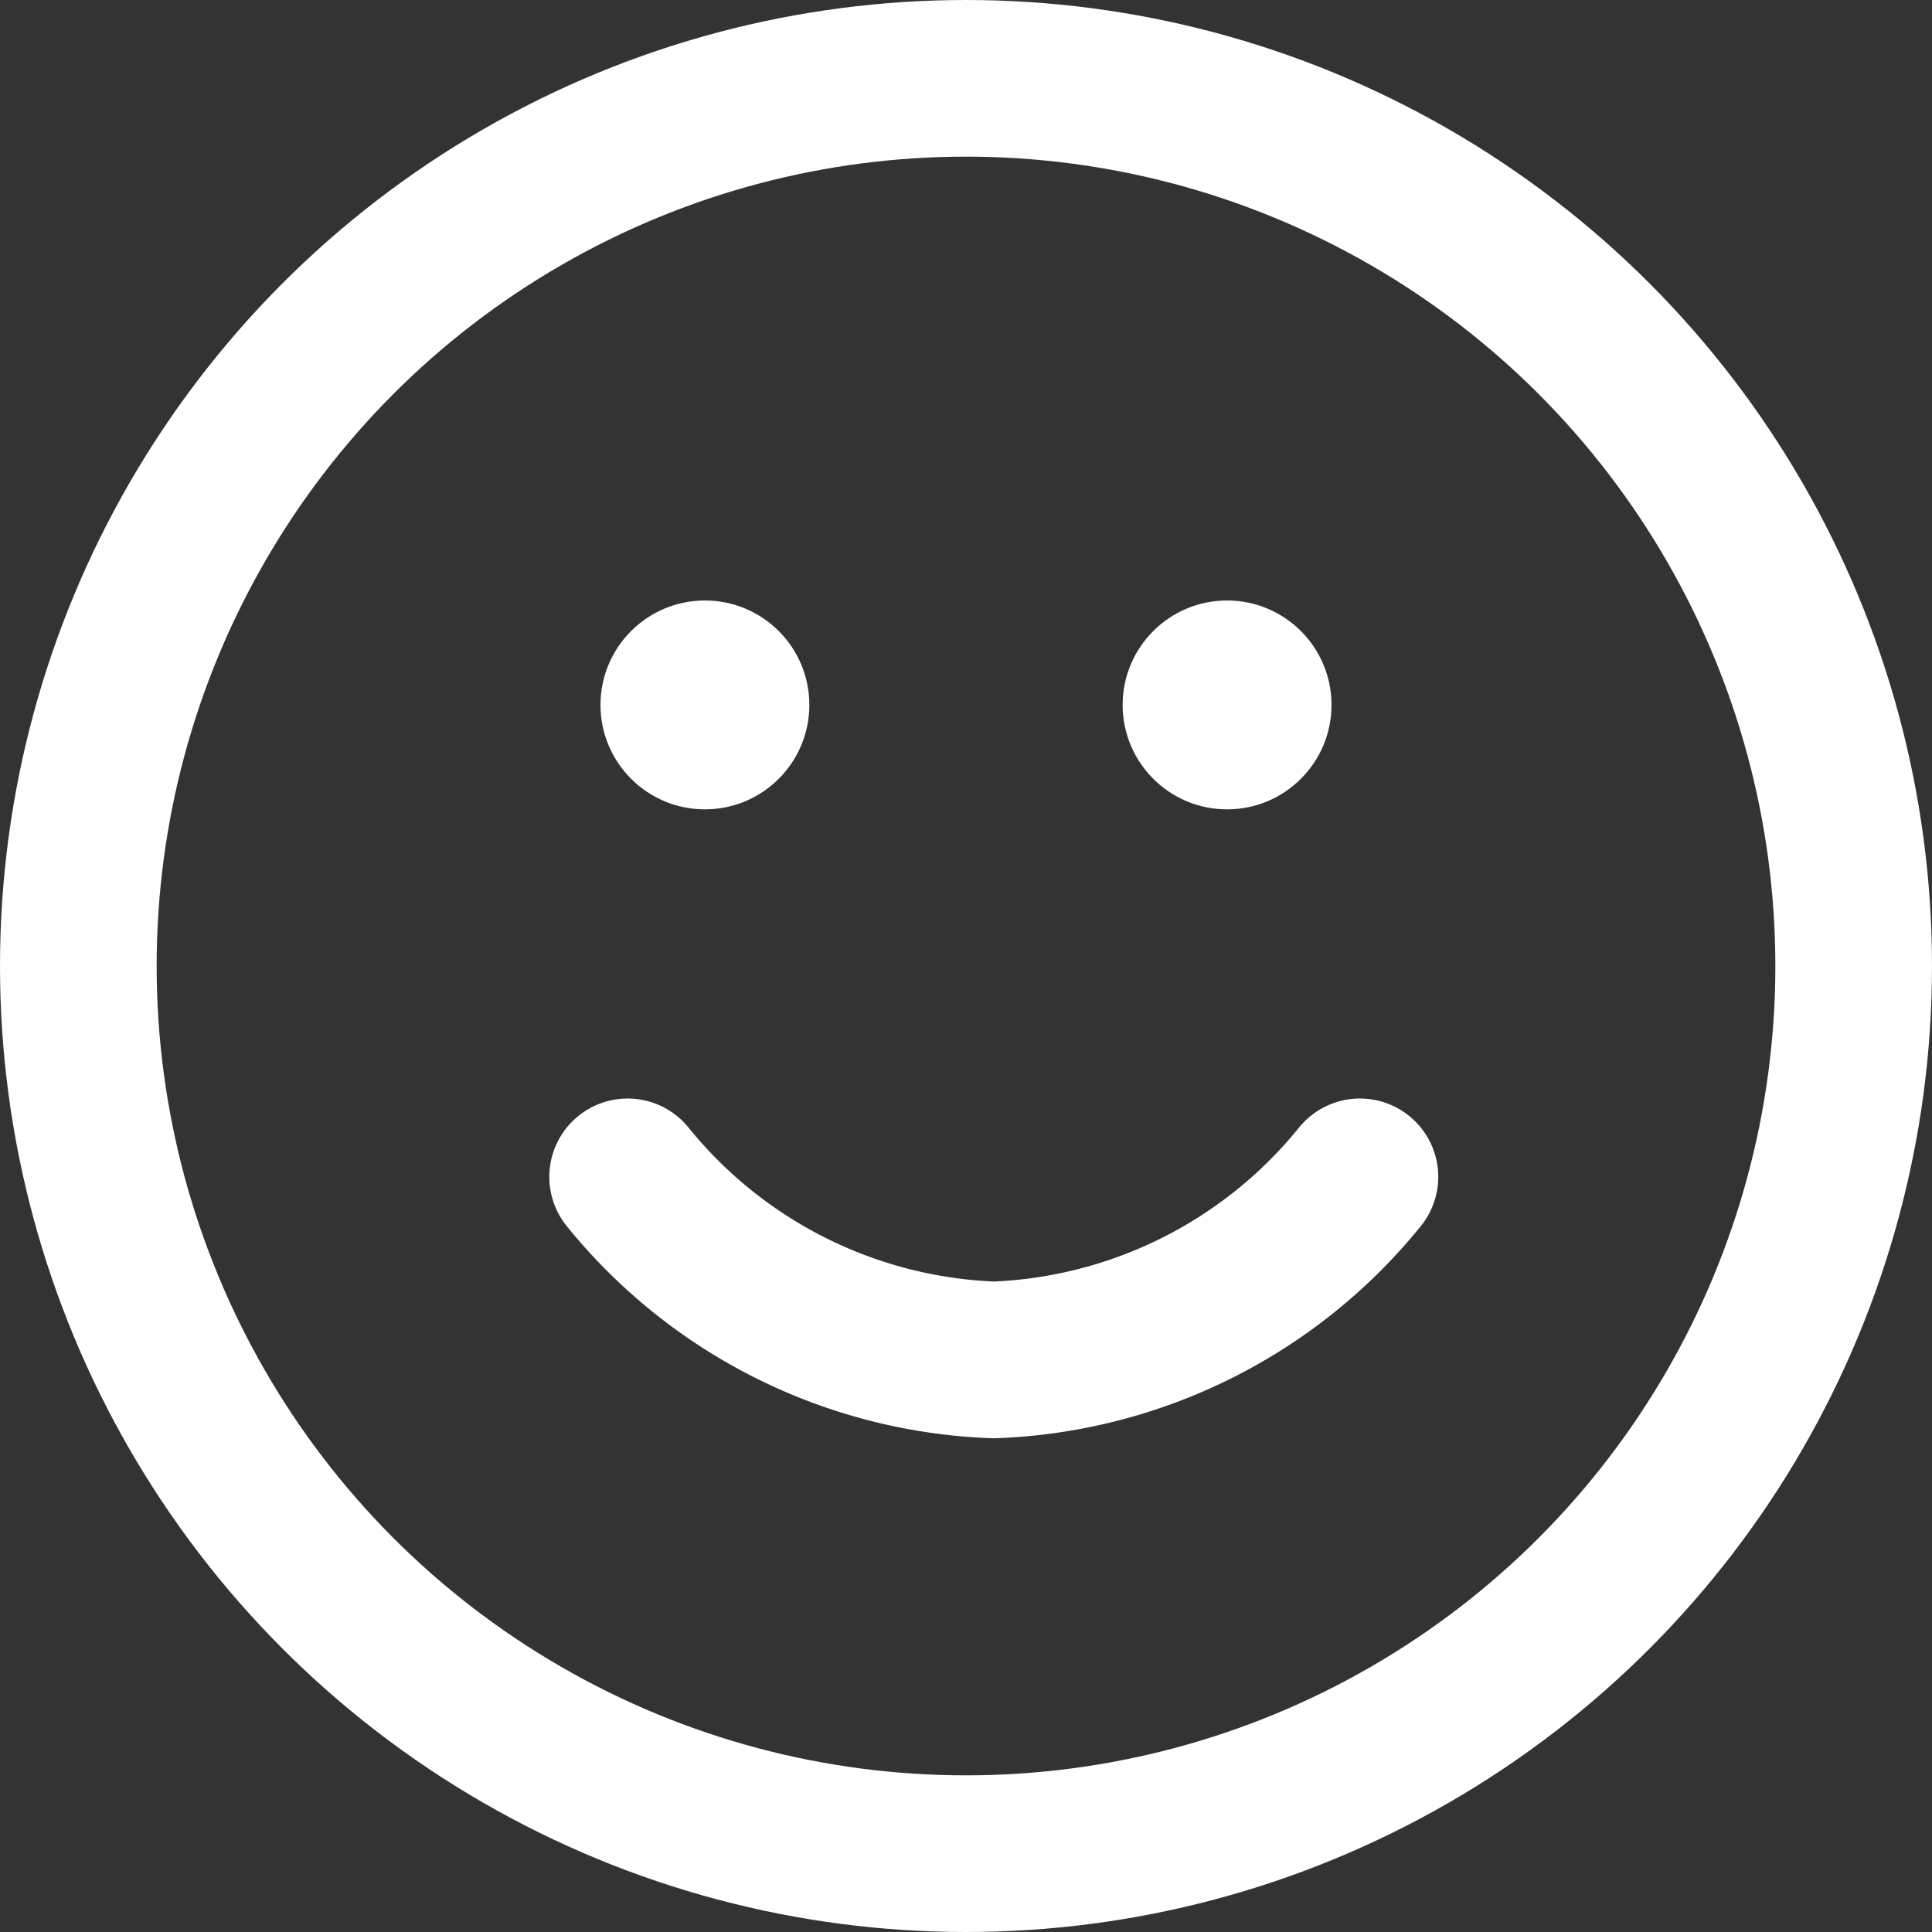
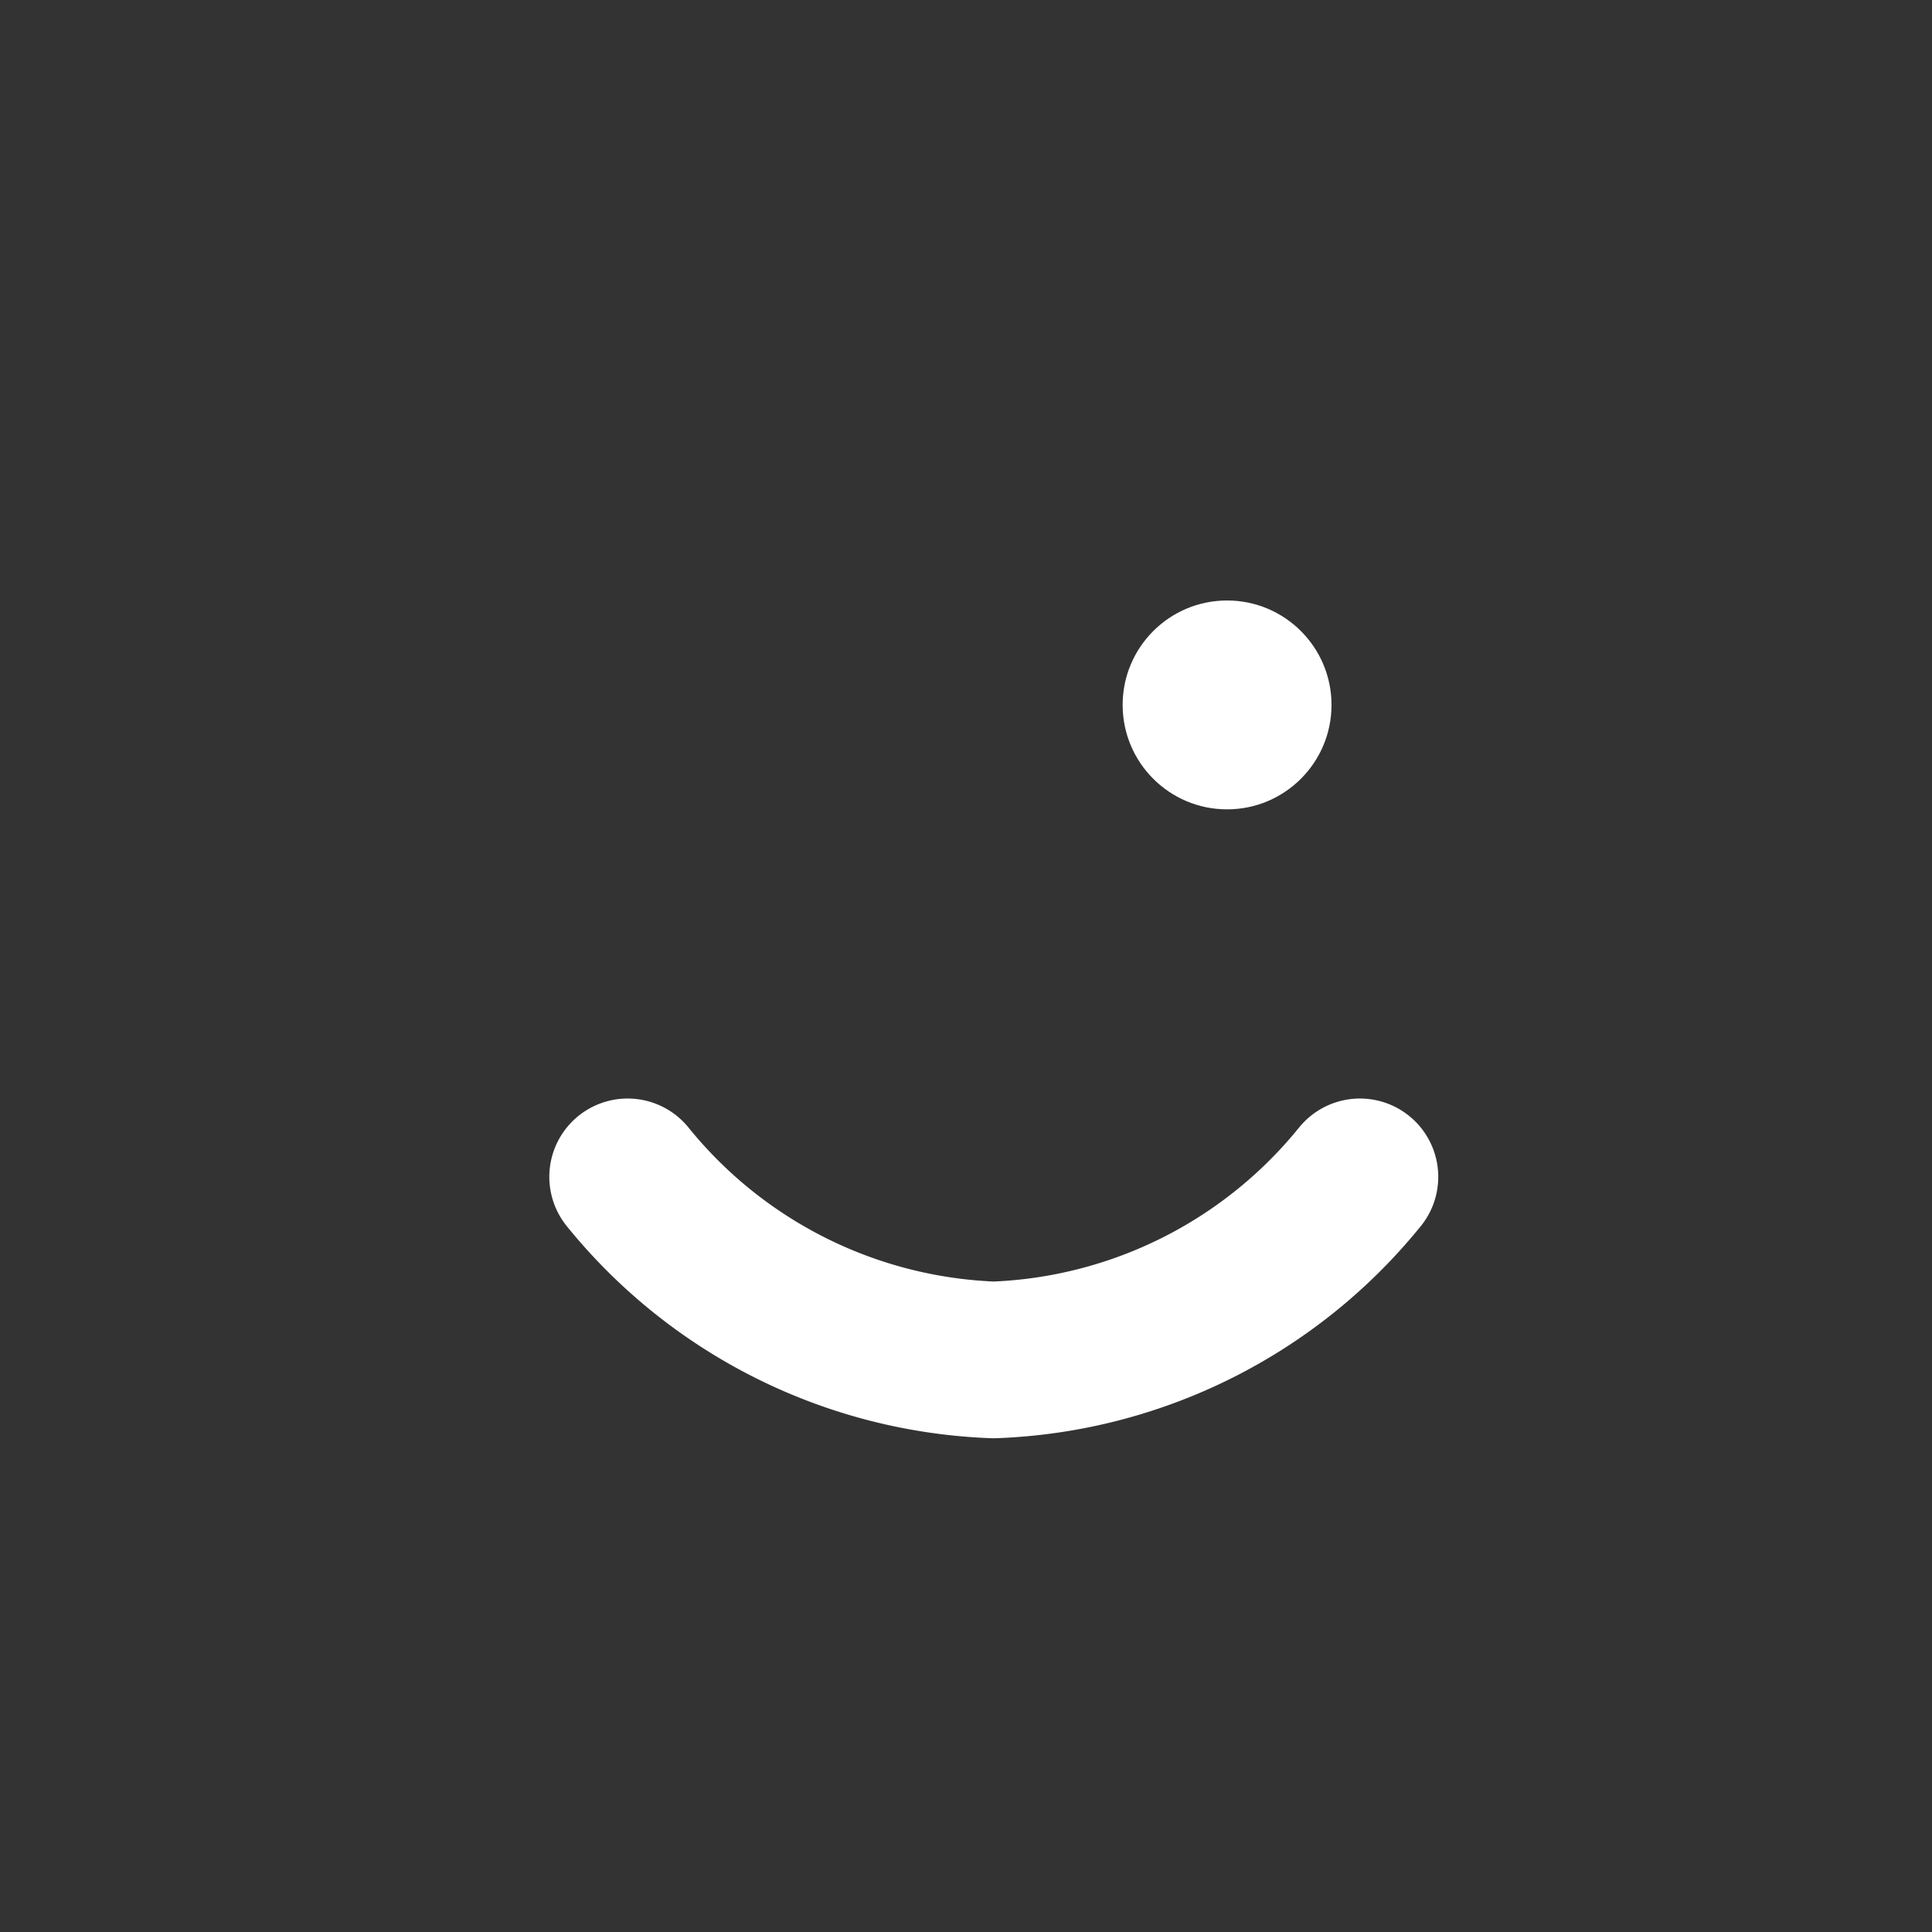
<svg xmlns="http://www.w3.org/2000/svg" width="18.5" height="18.5" viewBox="0 0 18.5 18.5">
  <rect x="0" y="0" width="18.5" height="18.5" fill="#333333" stroke="none" />
  <g id="グループ_164882" data-name="グループ 164882" transform="translate(19684.75 -441.25)">
-     <circle id="楕円形_61" data-name="楕円形 61" cx="8.5" cy="8.5" r="8.5" transform="translate(-19684 442)" fill="none" stroke="#fff" stroke-linecap="round" stroke-linejoin="round" stroke-width="1.5" />
    <path id="パス_83621" data-name="パス 83621" d="M8,14a4.733,4.733,0,0,0,3.506,1.753A4.733,4.733,0,0,0,15.012,14" transform="translate(-19686.74 438.519)" fill="none" stroke="#fff" stroke-linecap="round" stroke-linejoin="round" stroke-width="1.5" />
-     <circle id="楕円形_62" data-name="楕円形 62" cx="1" cy="1" r="1" transform="translate(-19679 447)" fill="#fff" />
    <circle id="楕円形_63" data-name="楕円形 63" cx="1" cy="1" r="1" transform="translate(-19674 447)" fill="#fff" />
  </g>
</svg>